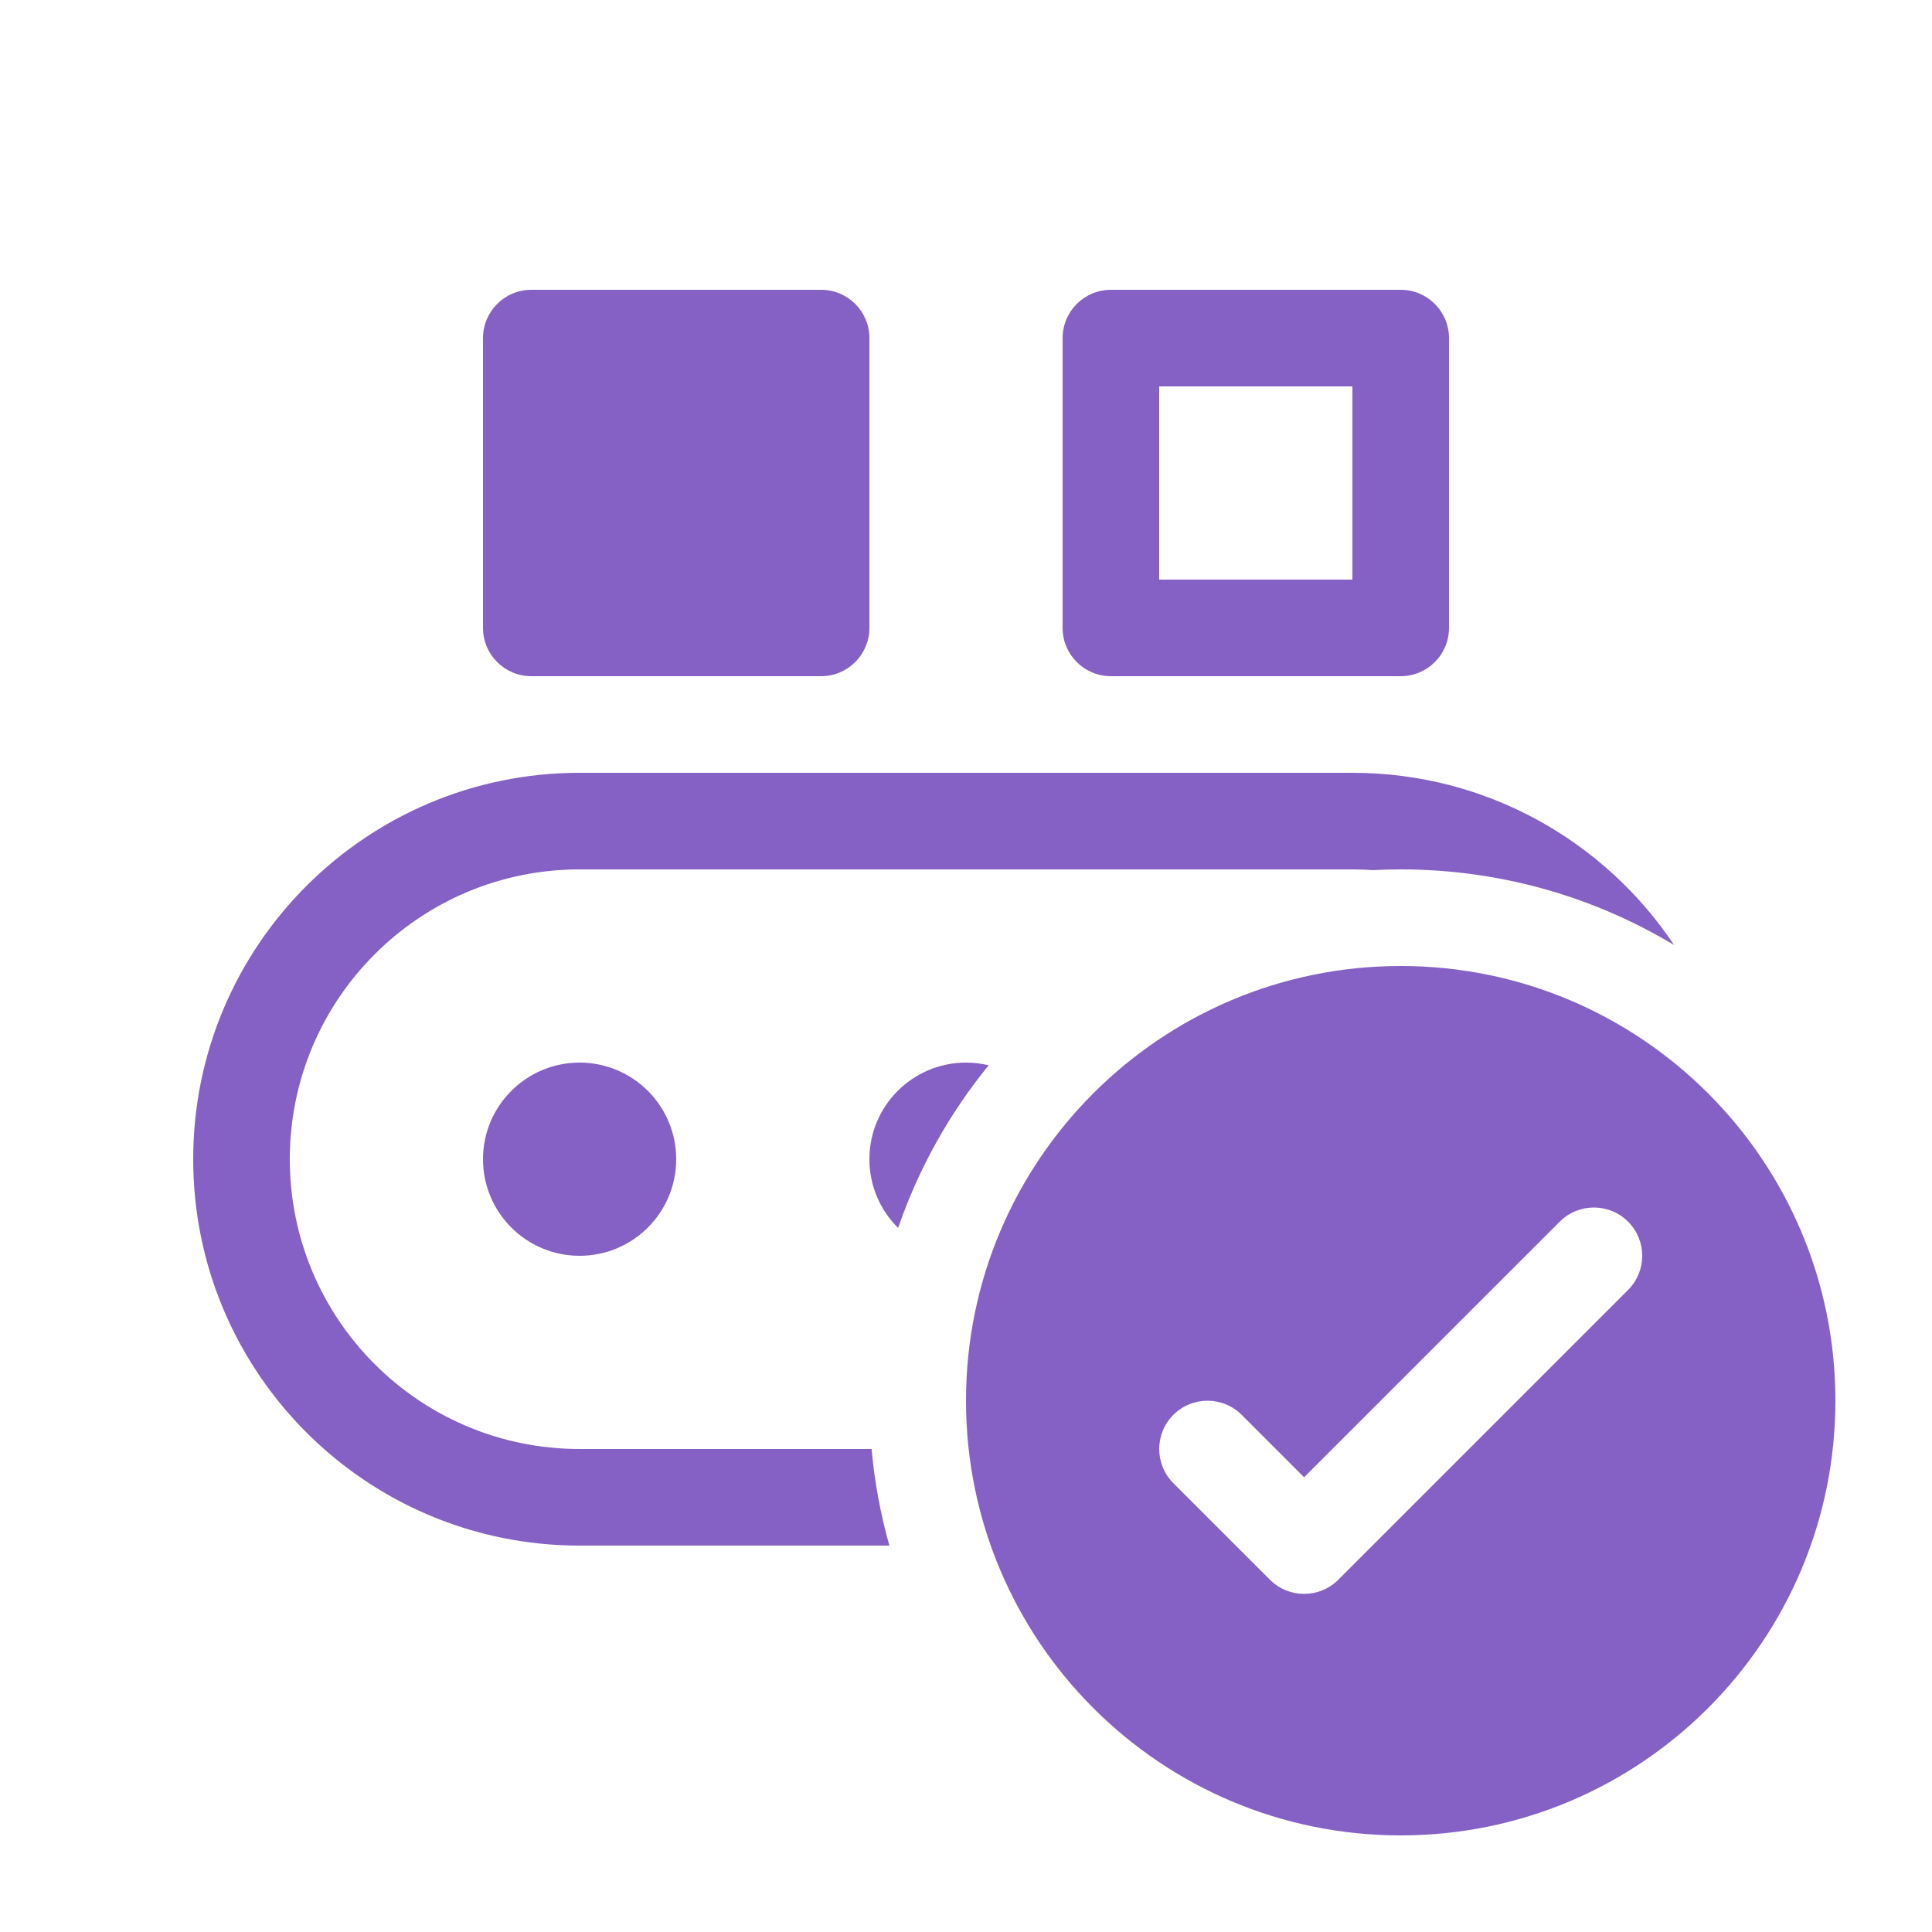
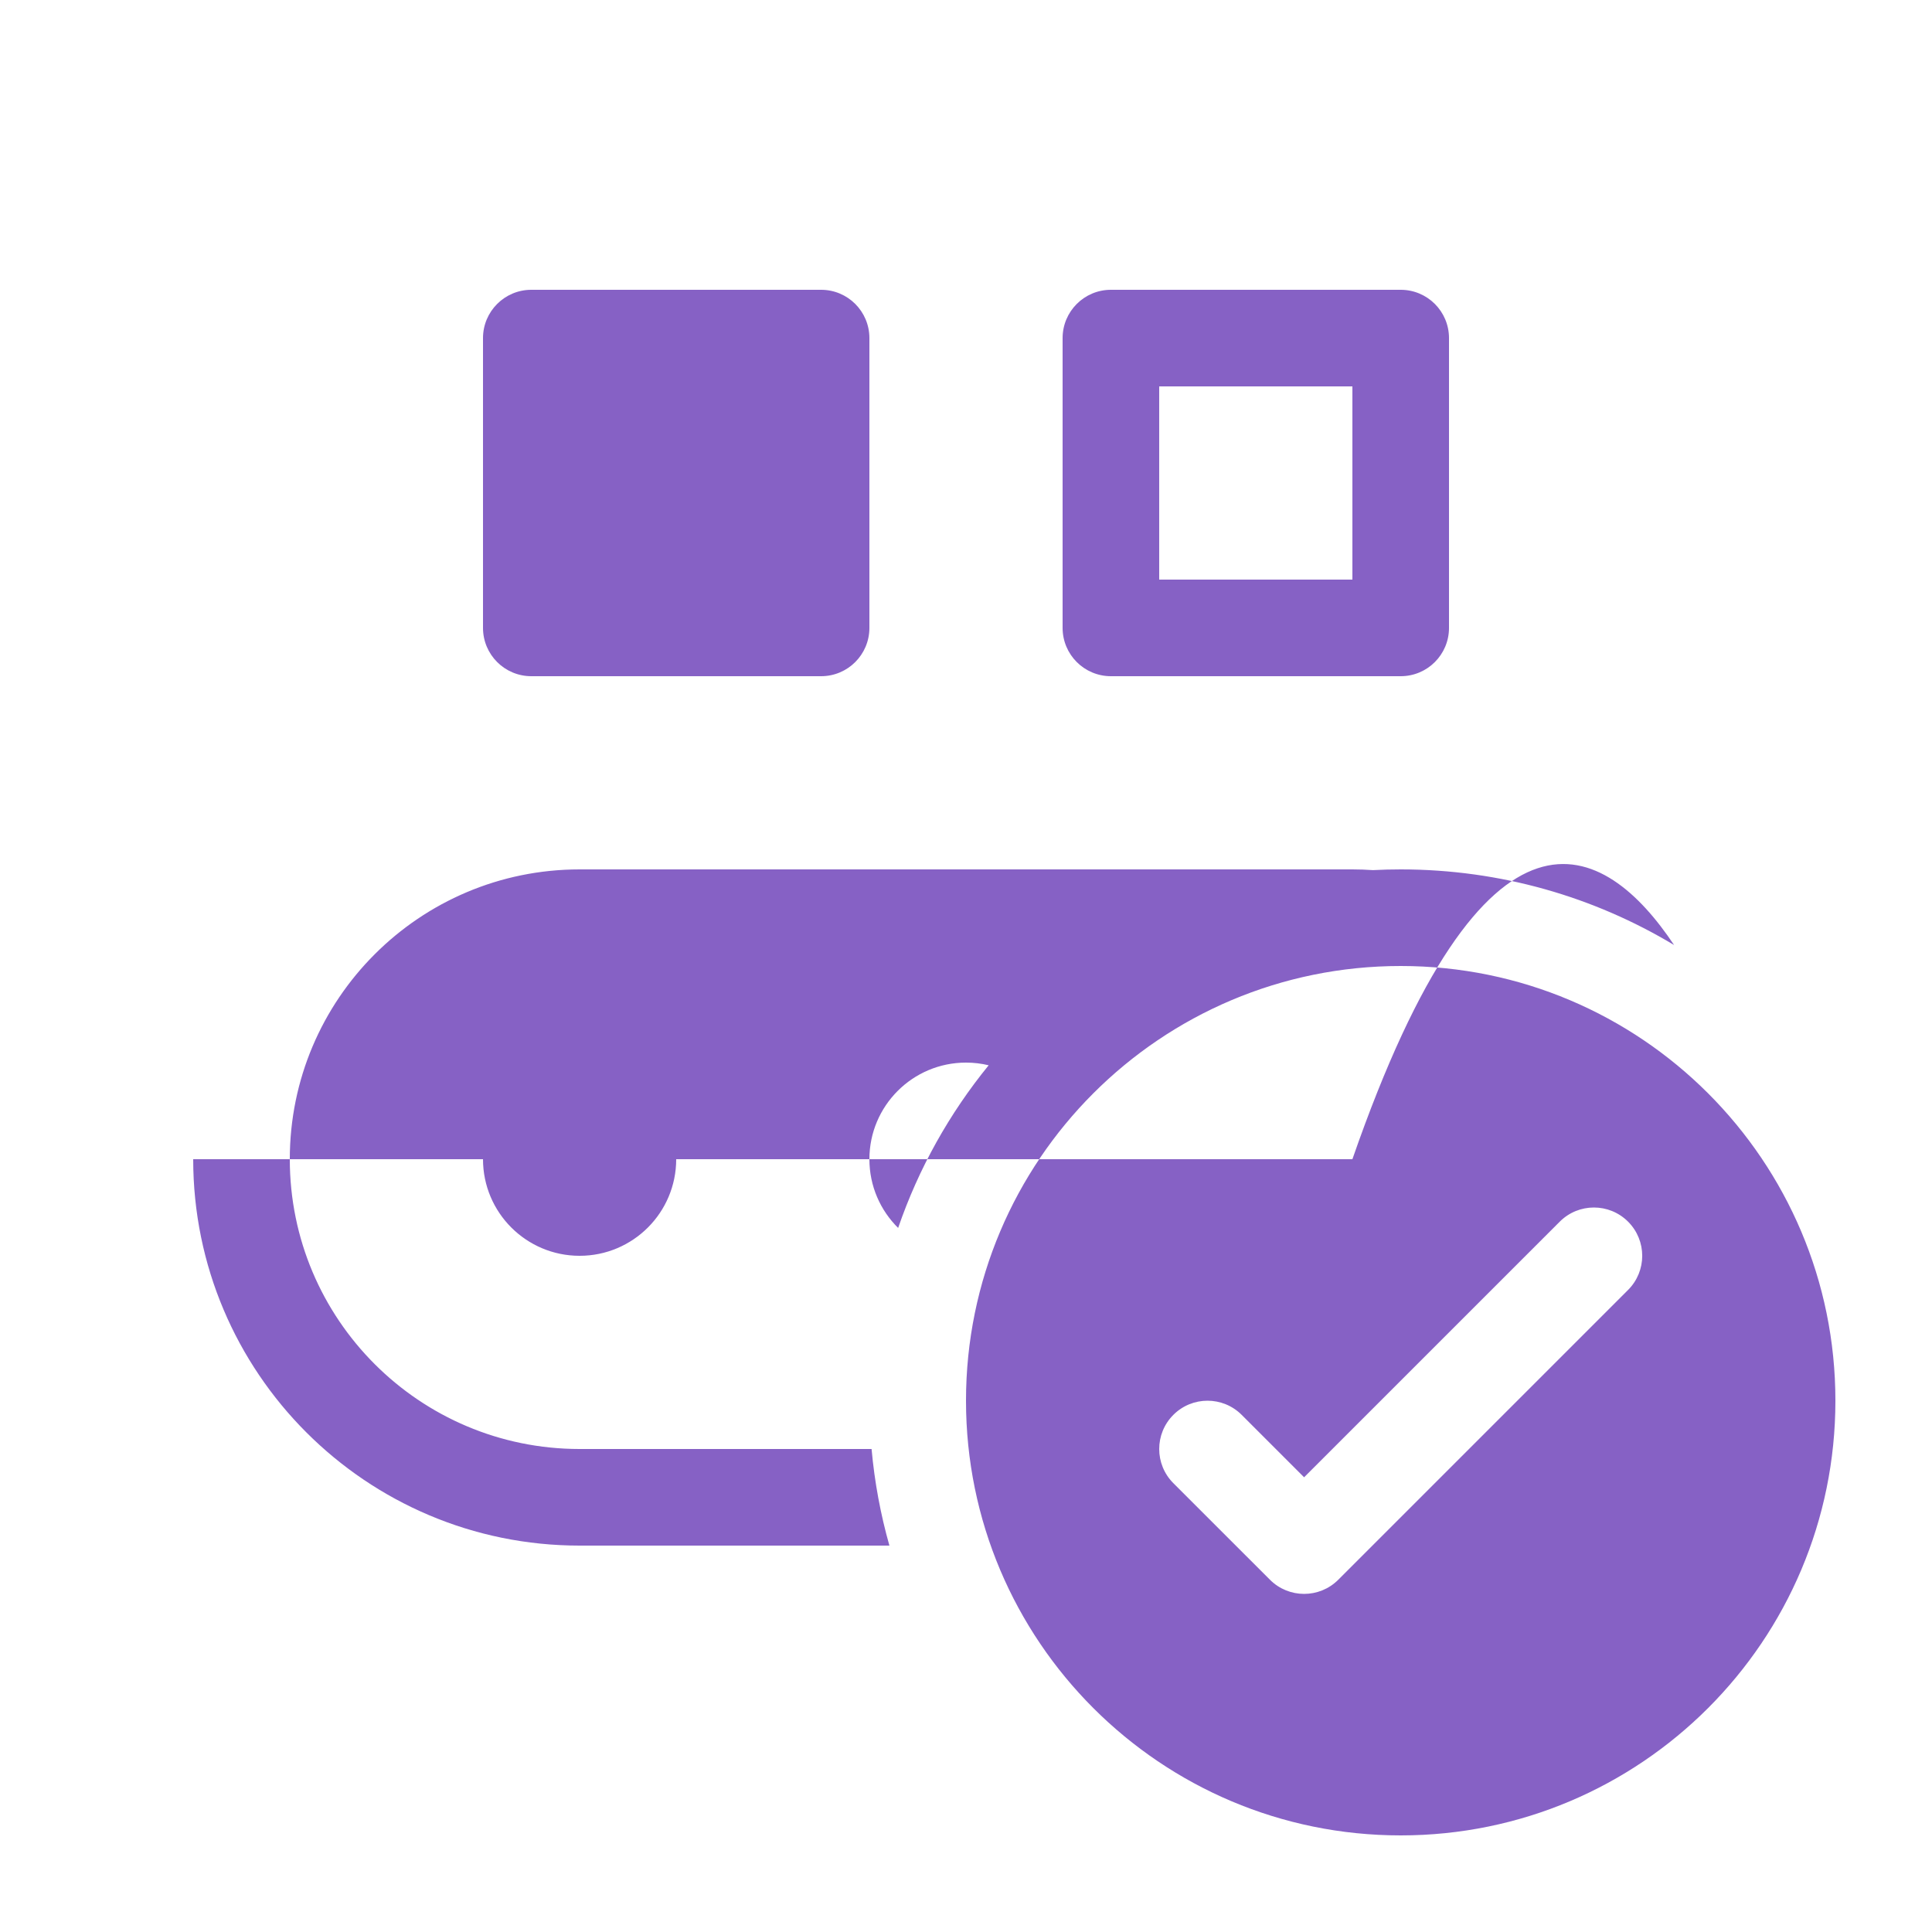
<svg xmlns="http://www.w3.org/2000/svg" width="64" height="64" viewBox="0 0 64 64" fill="none">
-   <path d="M16 11.2C16 10.316 16.717 9.6 17.6 9.6H27.2C28.084 9.6 28.8 10.316 28.8 11.2V20.8C28.8 21.684 28.084 22.4 27.2 22.4H17.6C16.717 22.4 16 21.684 16 20.8V11.2ZM36.8 9.6C35.917 9.6 35.2 10.316 35.2 11.2V20.8C35.2 21.684 35.917 22.4 36.8 22.4H46.4C47.284 22.4 48 21.684 48 20.8V11.2C48 10.316 47.284 9.6 46.4 9.6H36.8ZM38.4 19.2V12.8H44.8V19.2H38.4ZM6.4 38.4C6.4 31.331 12.131 25.6 19.2 25.6H44.8C49.245 25.6 53.161 27.866 55.456 31.305C52.81 29.715 49.712 28.8 46.4 28.8C46.092 28.8 45.785 28.808 45.48 28.824C45.255 28.808 45.029 28.8 44.8 28.8H19.2C13.899 28.8 9.6 33.098 9.6 38.4C9.6 43.702 13.899 48 19.2 48H28.872C28.971 49.099 29.171 50.169 29.463 51.2H19.2C12.131 51.2 6.4 45.469 6.4 38.4ZM32 35.2C32.259 35.2 32.51 35.231 32.751 35.289C31.455 36.878 30.432 38.698 29.752 40.677C29.164 40.097 28.8 39.291 28.8 38.4C28.8 36.633 30.233 35.2 32 35.2ZM19.2 41.6C20.968 41.6 22.4 40.167 22.4 38.4C22.4 36.633 20.968 35.2 19.2 35.2C17.433 35.2 16 36.633 16 38.4C16 40.167 17.433 41.6 19.2 41.6ZM60.8 46.4C60.8 54.353 54.353 60.8 46.4 60.8C38.447 60.8 32 54.353 32 46.4C32 38.447 38.447 32 46.4 32C54.353 32 60.8 38.447 60.8 46.4ZM51.669 40.469L43.2 48.937L41.132 46.869C40.507 46.244 39.494 46.244 38.869 46.869C38.244 47.494 38.244 48.507 38.869 49.132L42.069 52.331C42.694 52.956 43.707 52.956 44.332 52.331L53.932 42.731C54.557 42.107 54.557 41.094 53.932 40.469C53.307 39.844 52.294 39.844 51.669 40.469Z" fill="#8661C5" />
+   <path d="M16 11.2C16 10.316 16.717 9.6 17.6 9.6H27.2C28.084 9.6 28.8 10.316 28.8 11.2V20.8C28.8 21.684 28.084 22.4 27.2 22.4H17.6C16.717 22.4 16 21.684 16 20.8V11.2ZM36.8 9.6C35.917 9.6 35.2 10.316 35.2 11.2V20.8C35.2 21.684 35.917 22.4 36.8 22.4H46.4C47.284 22.4 48 21.684 48 20.8V11.2C48 10.316 47.284 9.6 46.4 9.6H36.8ZM38.4 19.2V12.8H44.8V19.2H38.4ZM6.4 38.4H44.8C49.245 25.6 53.161 27.866 55.456 31.305C52.81 29.715 49.712 28.8 46.4 28.8C46.092 28.8 45.785 28.808 45.48 28.824C45.255 28.808 45.029 28.8 44.8 28.8H19.2C13.899 28.8 9.6 33.098 9.6 38.4C9.6 43.702 13.899 48 19.2 48H28.872C28.971 49.099 29.171 50.169 29.463 51.2H19.2C12.131 51.2 6.4 45.469 6.4 38.4ZM32 35.2C32.259 35.2 32.51 35.231 32.751 35.289C31.455 36.878 30.432 38.698 29.752 40.677C29.164 40.097 28.8 39.291 28.8 38.4C28.8 36.633 30.233 35.2 32 35.2ZM19.2 41.6C20.968 41.6 22.4 40.167 22.4 38.4C22.4 36.633 20.968 35.2 19.2 35.2C17.433 35.2 16 36.633 16 38.4C16 40.167 17.433 41.6 19.2 41.6ZM60.8 46.4C60.8 54.353 54.353 60.8 46.4 60.8C38.447 60.8 32 54.353 32 46.4C32 38.447 38.447 32 46.4 32C54.353 32 60.8 38.447 60.8 46.4ZM51.669 40.469L43.2 48.937L41.132 46.869C40.507 46.244 39.494 46.244 38.869 46.869C38.244 47.494 38.244 48.507 38.869 49.132L42.069 52.331C42.694 52.956 43.707 52.956 44.332 52.331L53.932 42.731C54.557 42.107 54.557 41.094 53.932 40.469C53.307 39.844 52.294 39.844 51.669 40.469Z" fill="#8661C5" />
</svg>